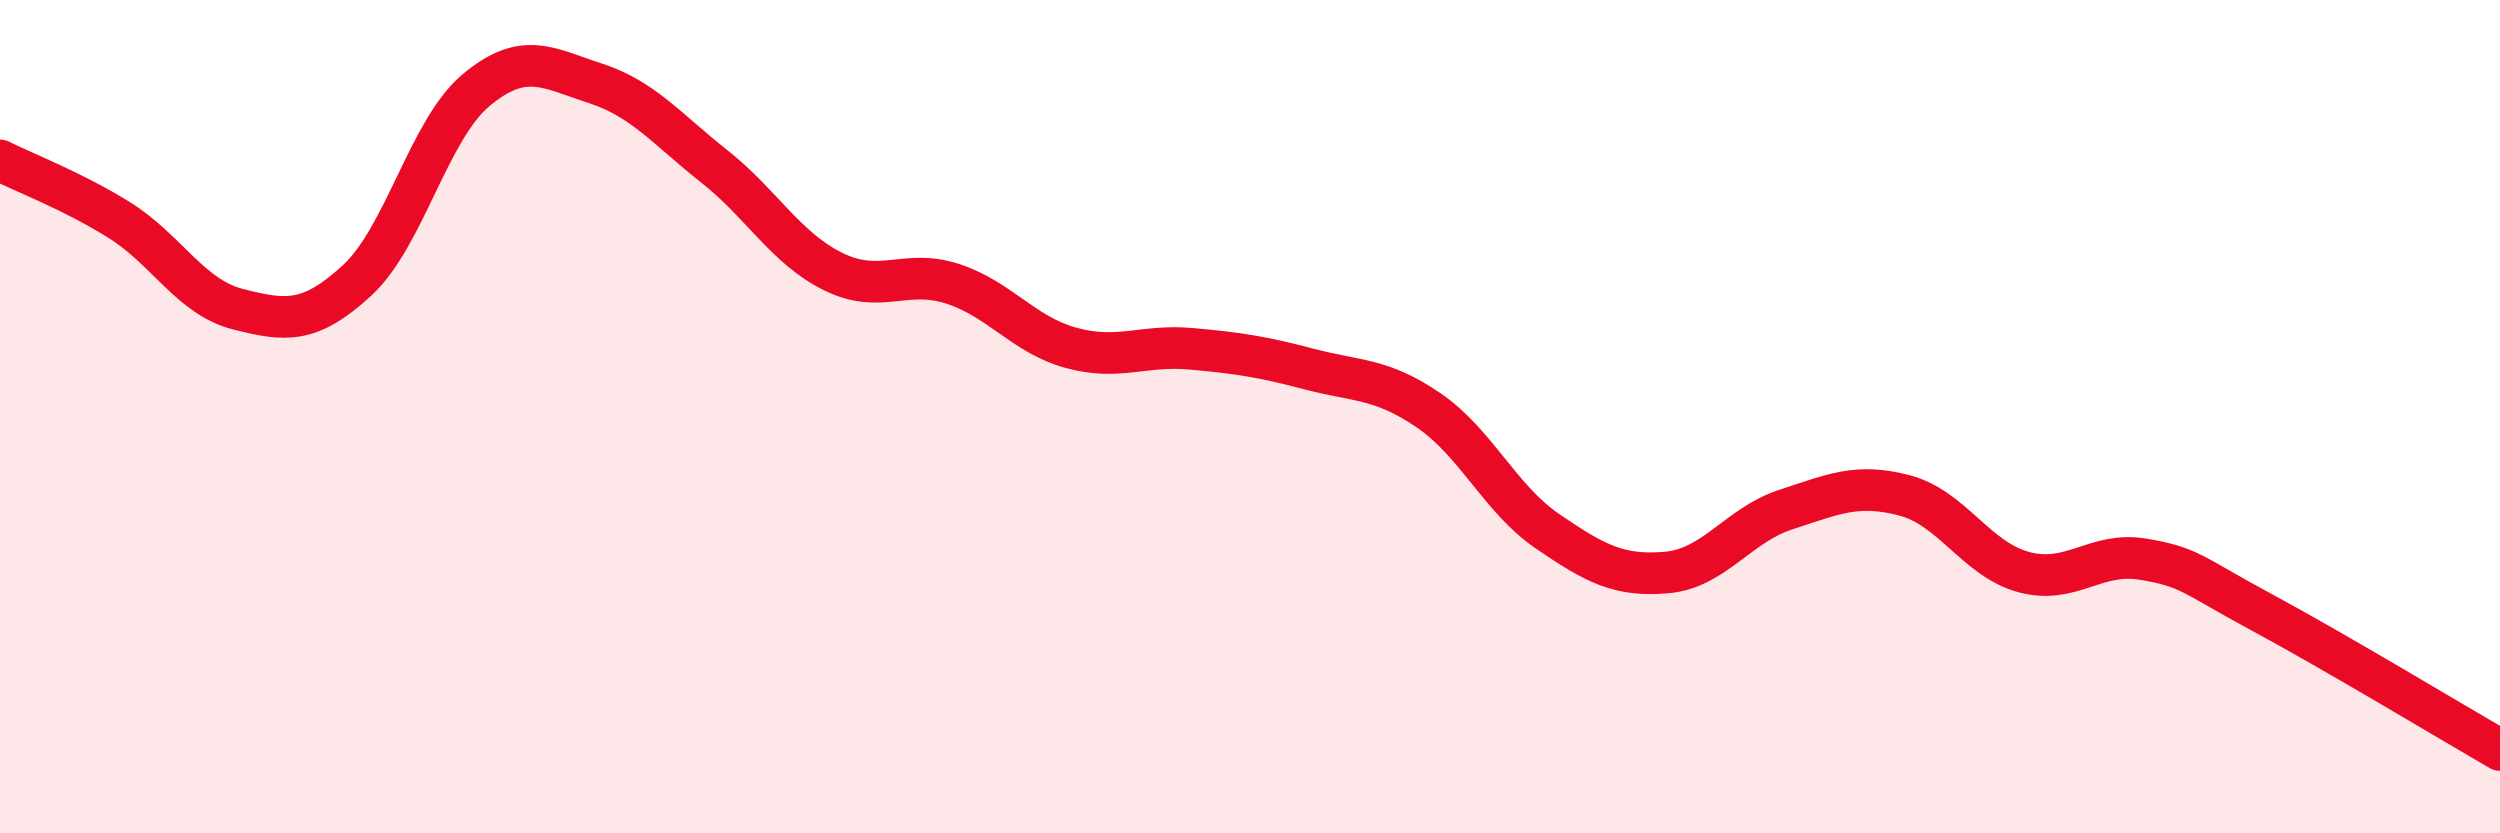
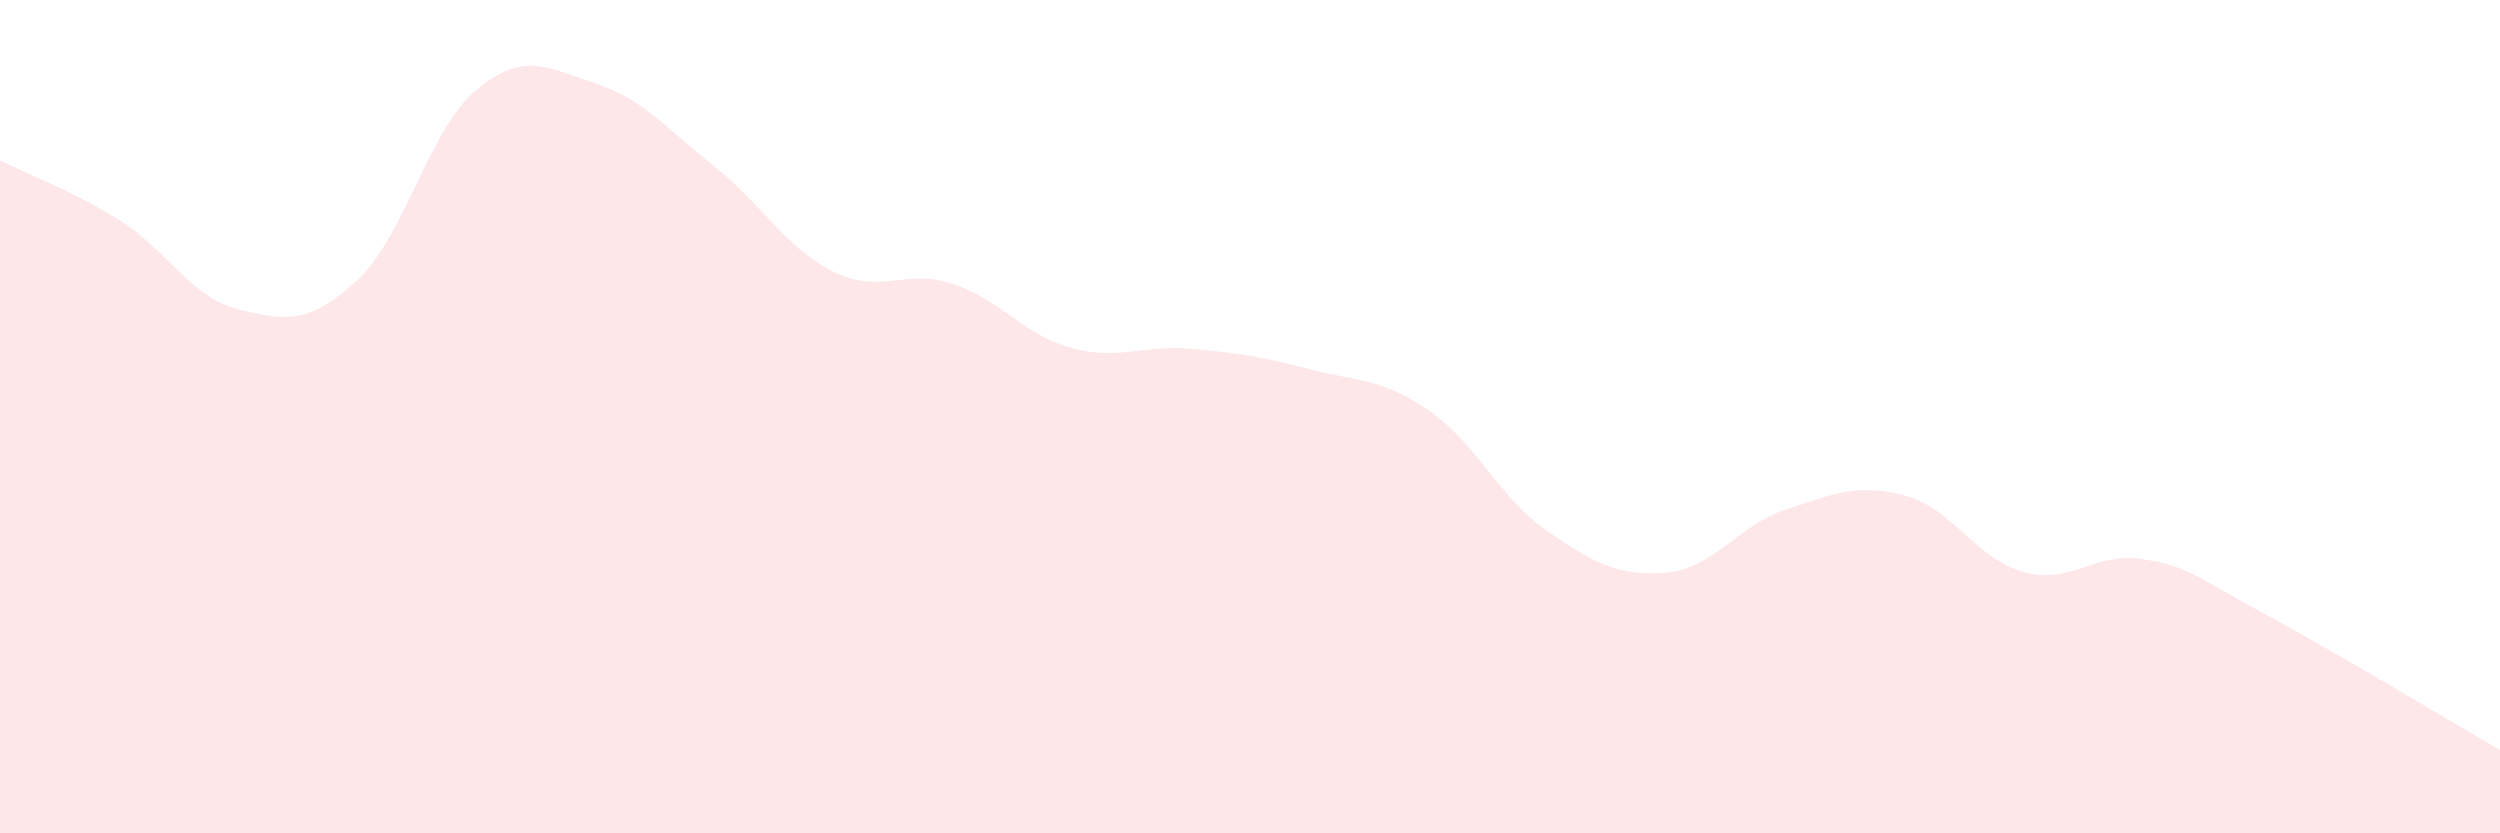
<svg xmlns="http://www.w3.org/2000/svg" width="60" height="20" viewBox="0 0 60 20">
  <path d="M 0,3.85 C 0.57,4.14 1.72,4.57 2.86,5.28 C 4,5.99 4.57,7.13 5.71,7.42 C 6.85,7.71 7.43,7.78 8.57,6.73 C 9.71,5.68 10.29,3.11 11.43,2.16 C 12.57,1.21 13.15,1.63 14.29,2 C 15.43,2.37 16,3.09 17.14,3.99 C 18.28,4.89 18.86,5.96 20,6.52 C 21.14,7.08 21.72,6.44 22.86,6.81 C 24,7.18 24.57,8.04 25.71,8.35 C 26.85,8.66 27.43,8.27 28.57,8.37 C 29.71,8.47 30.29,8.56 31.43,8.86 C 32.57,9.16 33.15,9.07 34.29,9.85 C 35.43,10.63 36,11.97 37.14,12.75 C 38.28,13.53 38.86,13.84 40,13.74 C 41.14,13.64 41.72,12.6 42.86,12.23 C 44,11.86 44.57,11.59 45.71,11.89 C 46.85,12.19 47.43,13.42 48.57,13.73 C 49.71,14.04 50.29,13.23 51.43,13.42 C 52.57,13.61 52.58,13.78 54.29,14.7 C 56,15.62 58.86,17.34 60,18L60 20L0 20Z" fill="#EB0A25" opacity="0.1" stroke-linecap="round" stroke-linejoin="round" />
-   <path d="M 0,3.85 C 0.57,4.14 1.72,4.57 2.86,5.28 C 4,5.99 4.57,7.13 5.71,7.42 C 6.85,7.71 7.43,7.78 8.57,6.73 C 9.71,5.68 10.29,3.11 11.43,2.16 C 12.57,1.21 13.15,1.63 14.29,2 C 15.43,2.37 16,3.09 17.14,3.99 C 18.28,4.89 18.86,5.96 20,6.52 C 21.14,7.08 21.72,6.44 22.86,6.81 C 24,7.18 24.57,8.04 25.71,8.35 C 26.85,8.66 27.43,8.27 28.57,8.37 C 29.71,8.47 30.29,8.56 31.43,8.86 C 32.57,9.16 33.15,9.07 34.29,9.85 C 35.43,10.63 36,11.97 37.14,12.75 C 38.28,13.53 38.86,13.84 40,13.74 C 41.14,13.64 41.72,12.6 42.86,12.23 C 44,11.86 44.57,11.59 45.71,11.89 C 46.85,12.19 47.43,13.42 48.57,13.73 C 49.71,14.04 50.29,13.23 51.43,13.42 C 52.57,13.61 52.58,13.78 54.29,14.7 C 56,15.62 58.86,17.34 60,18" stroke="#EB0A25" stroke-width="1" fill="none" stroke-linecap="round" stroke-linejoin="round" />
</svg>